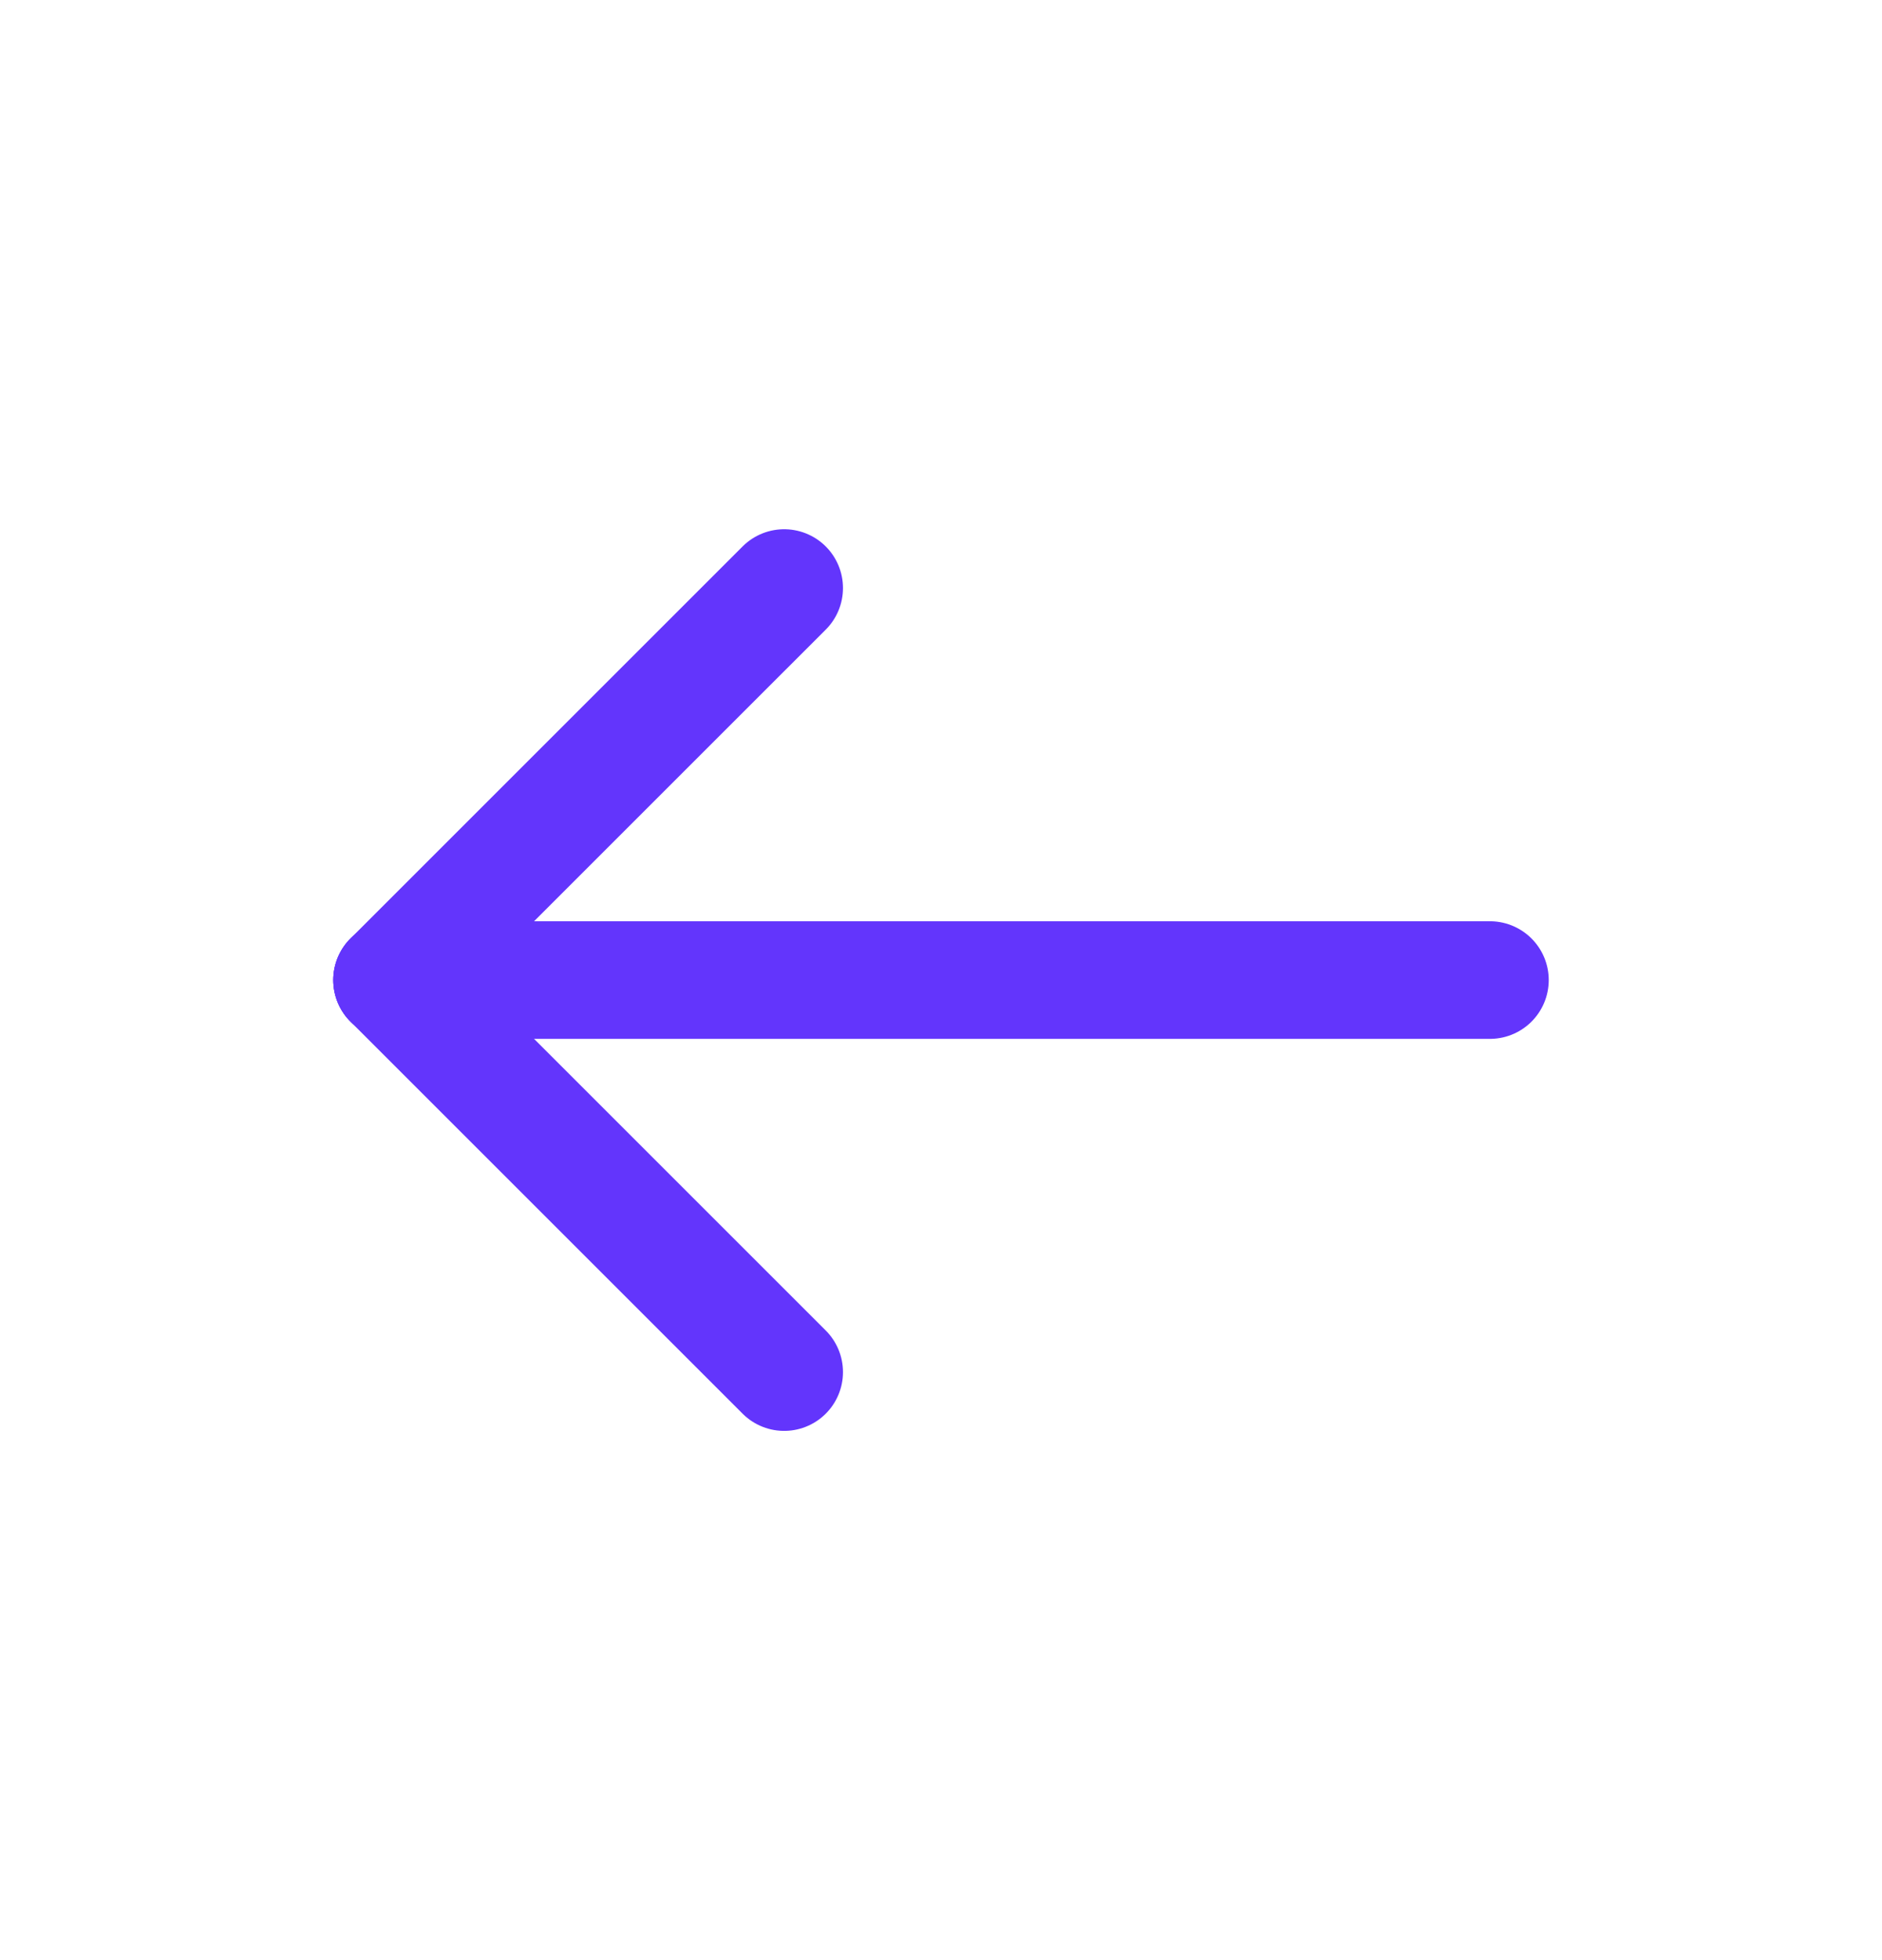
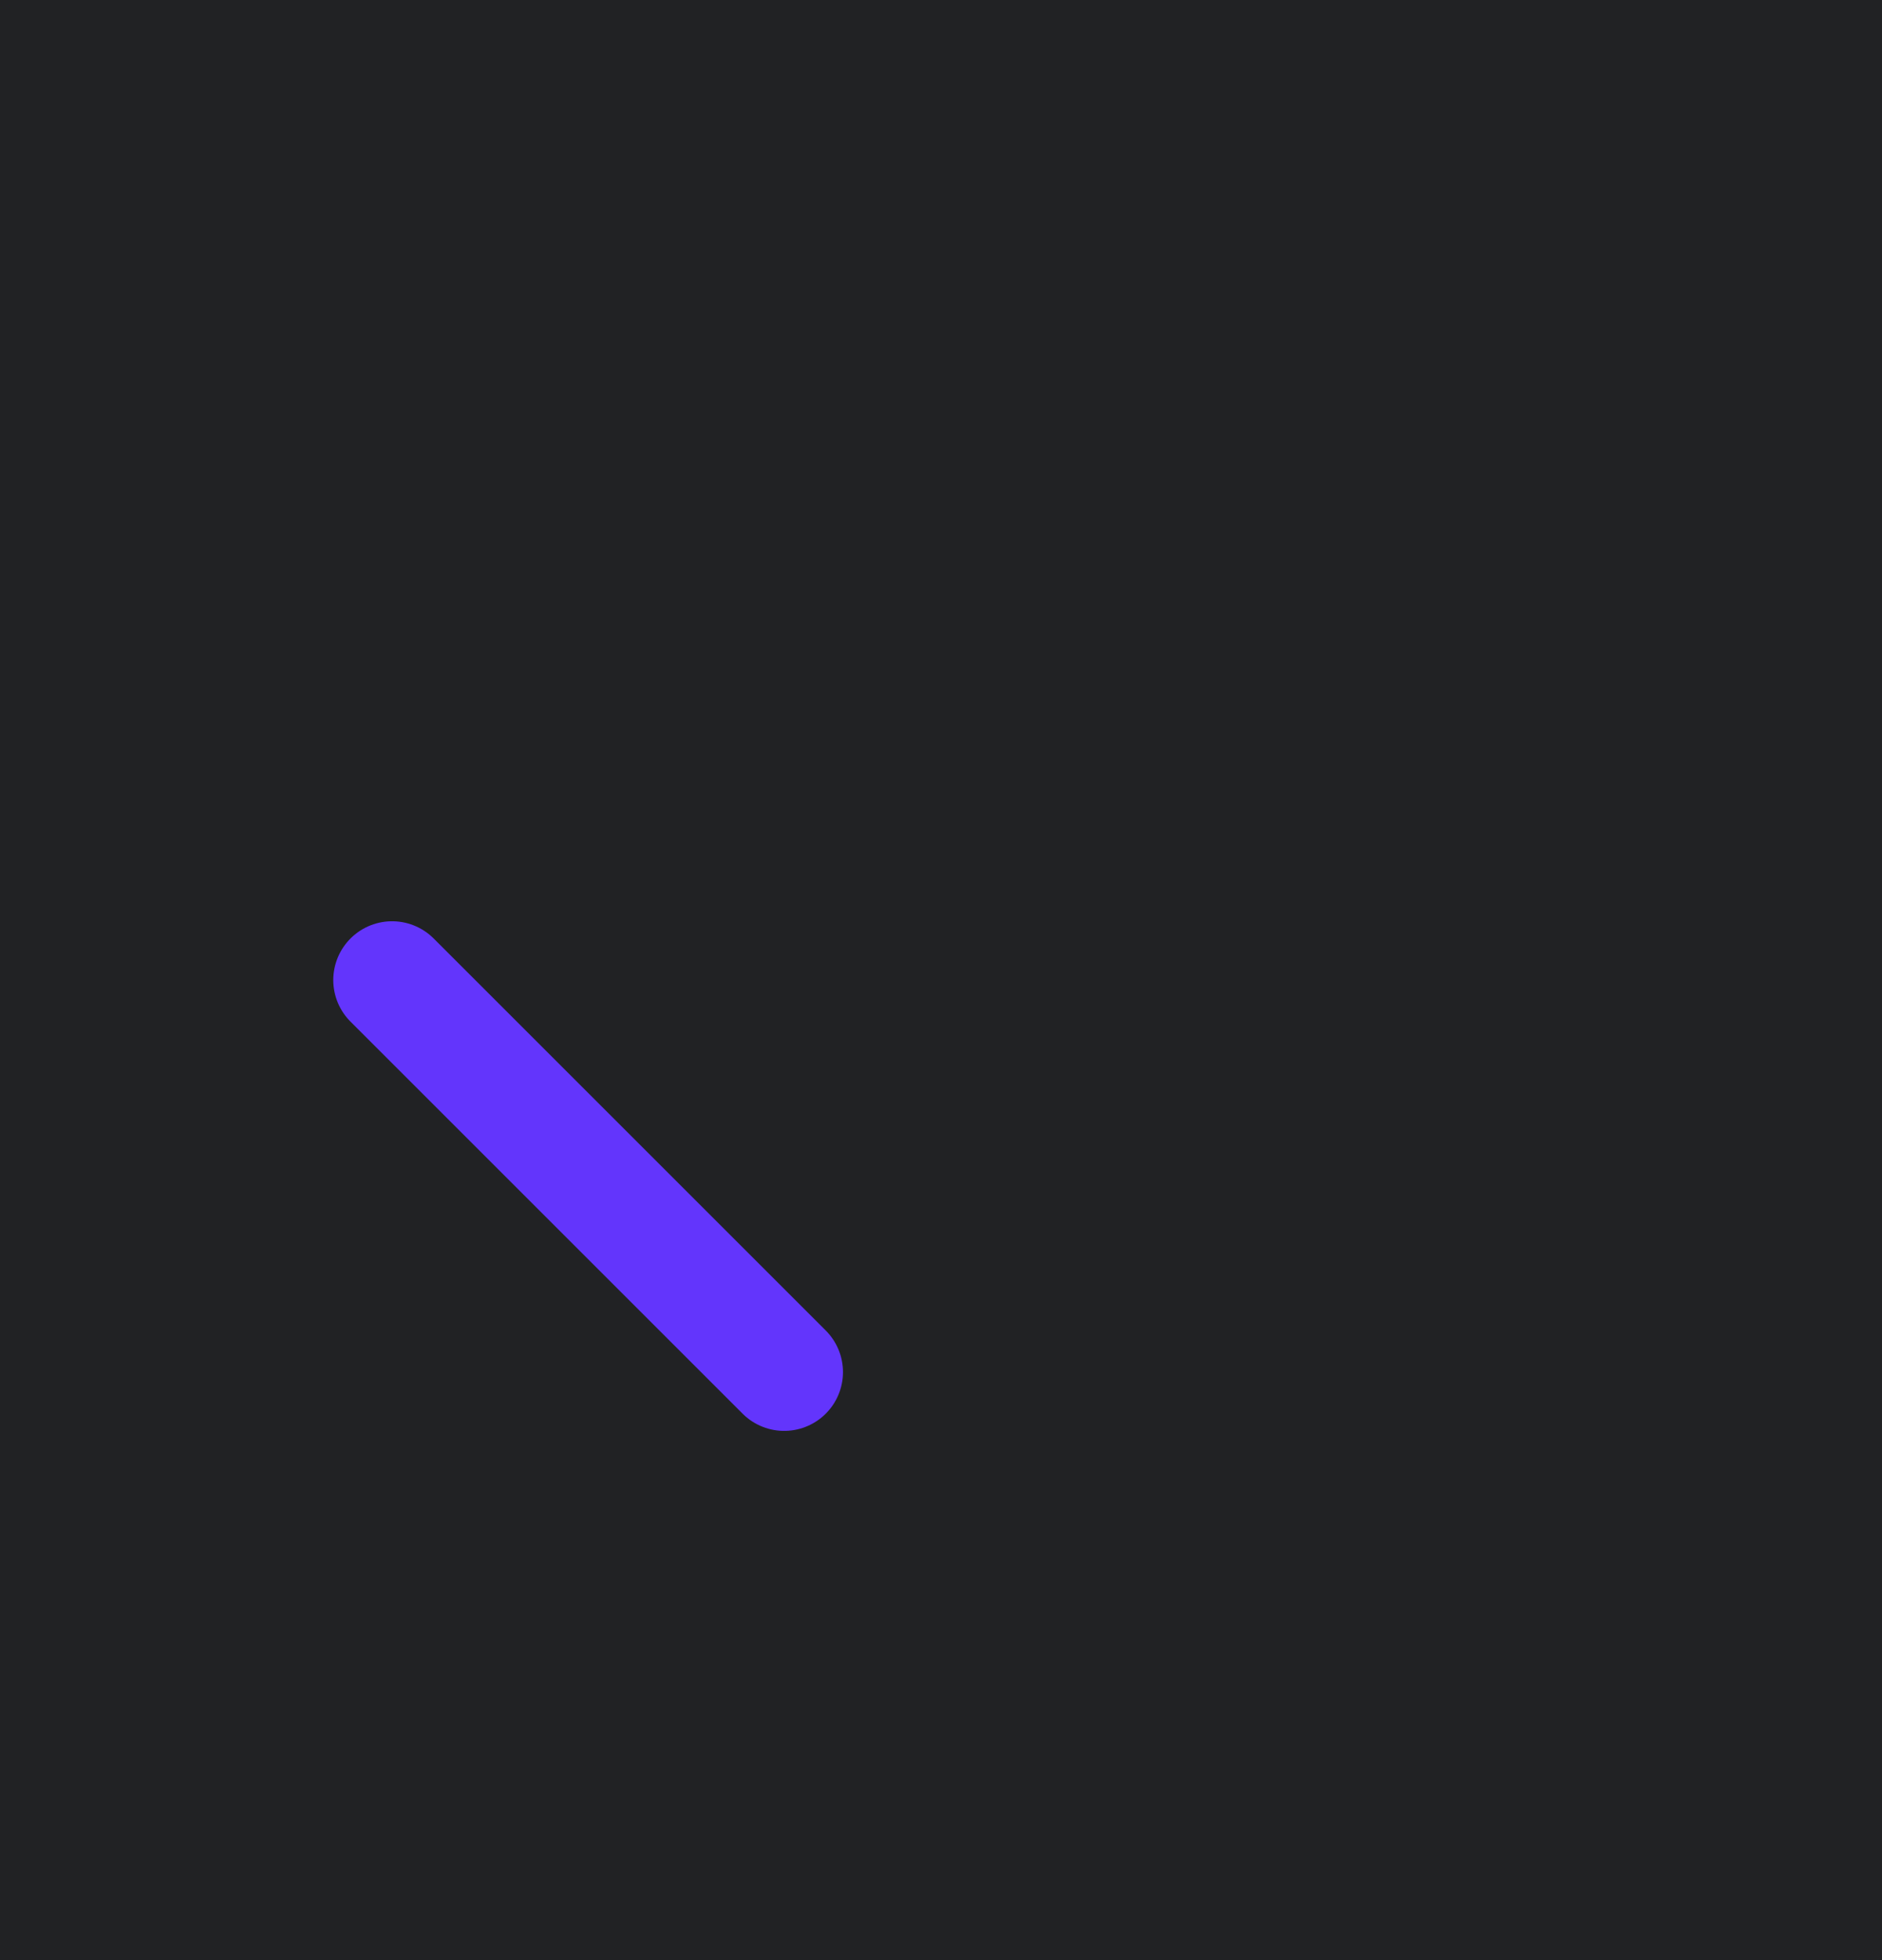
<svg xmlns="http://www.w3.org/2000/svg" width="24" height="25" viewBox="0 0 24 25" fill="none">
-   <rect width="24" height="25" fill="#E5E9EE" />
  <g id="Web Event Detail page - 2/24/2025">
    <rect width="6705" height="3104" transform="translate(-2530 -362)" fill="#212224" />
    <g id="Desktop - 5" clip-path="url(#clip0_4643_155149)">
-       <rect width="1440" height="1953" transform="translate(-88 -73)" fill="#F4F5F9" />
      <g id="Frame 1739328760">
-         <rect width="1438" height="59" transform="translate(-88 -17)" fill="white" />
        <g id="Arrows, Diagrams/Arrow">
          <g id="Group">
            <g id="Group_2">
-               <path id="Path" d="M5 12.5H19" stroke="#6335FC" stroke-width="1.5" stroke-linecap="round" stroke-linejoin="round" />
-               <path id="Path_2" d="M10 7.5L5 12.5" stroke="#6335FC" stroke-width="1.5" stroke-linecap="round" stroke-linejoin="round" />
              <path id="Path_3" d="M10 17.5L5 12.5" stroke="#6335FC" stroke-width="1.5" stroke-linecap="round" stroke-linejoin="round" />
            </g>
          </g>
        </g>
      </g>
    </g>
  </g>
  <defs>
    <clipPath id="clip0_4643_155149">
      <rect width="1440" height="1953" fill="white" transform="translate(-88 -73)" />
    </clipPath>
  </defs>
</svg>